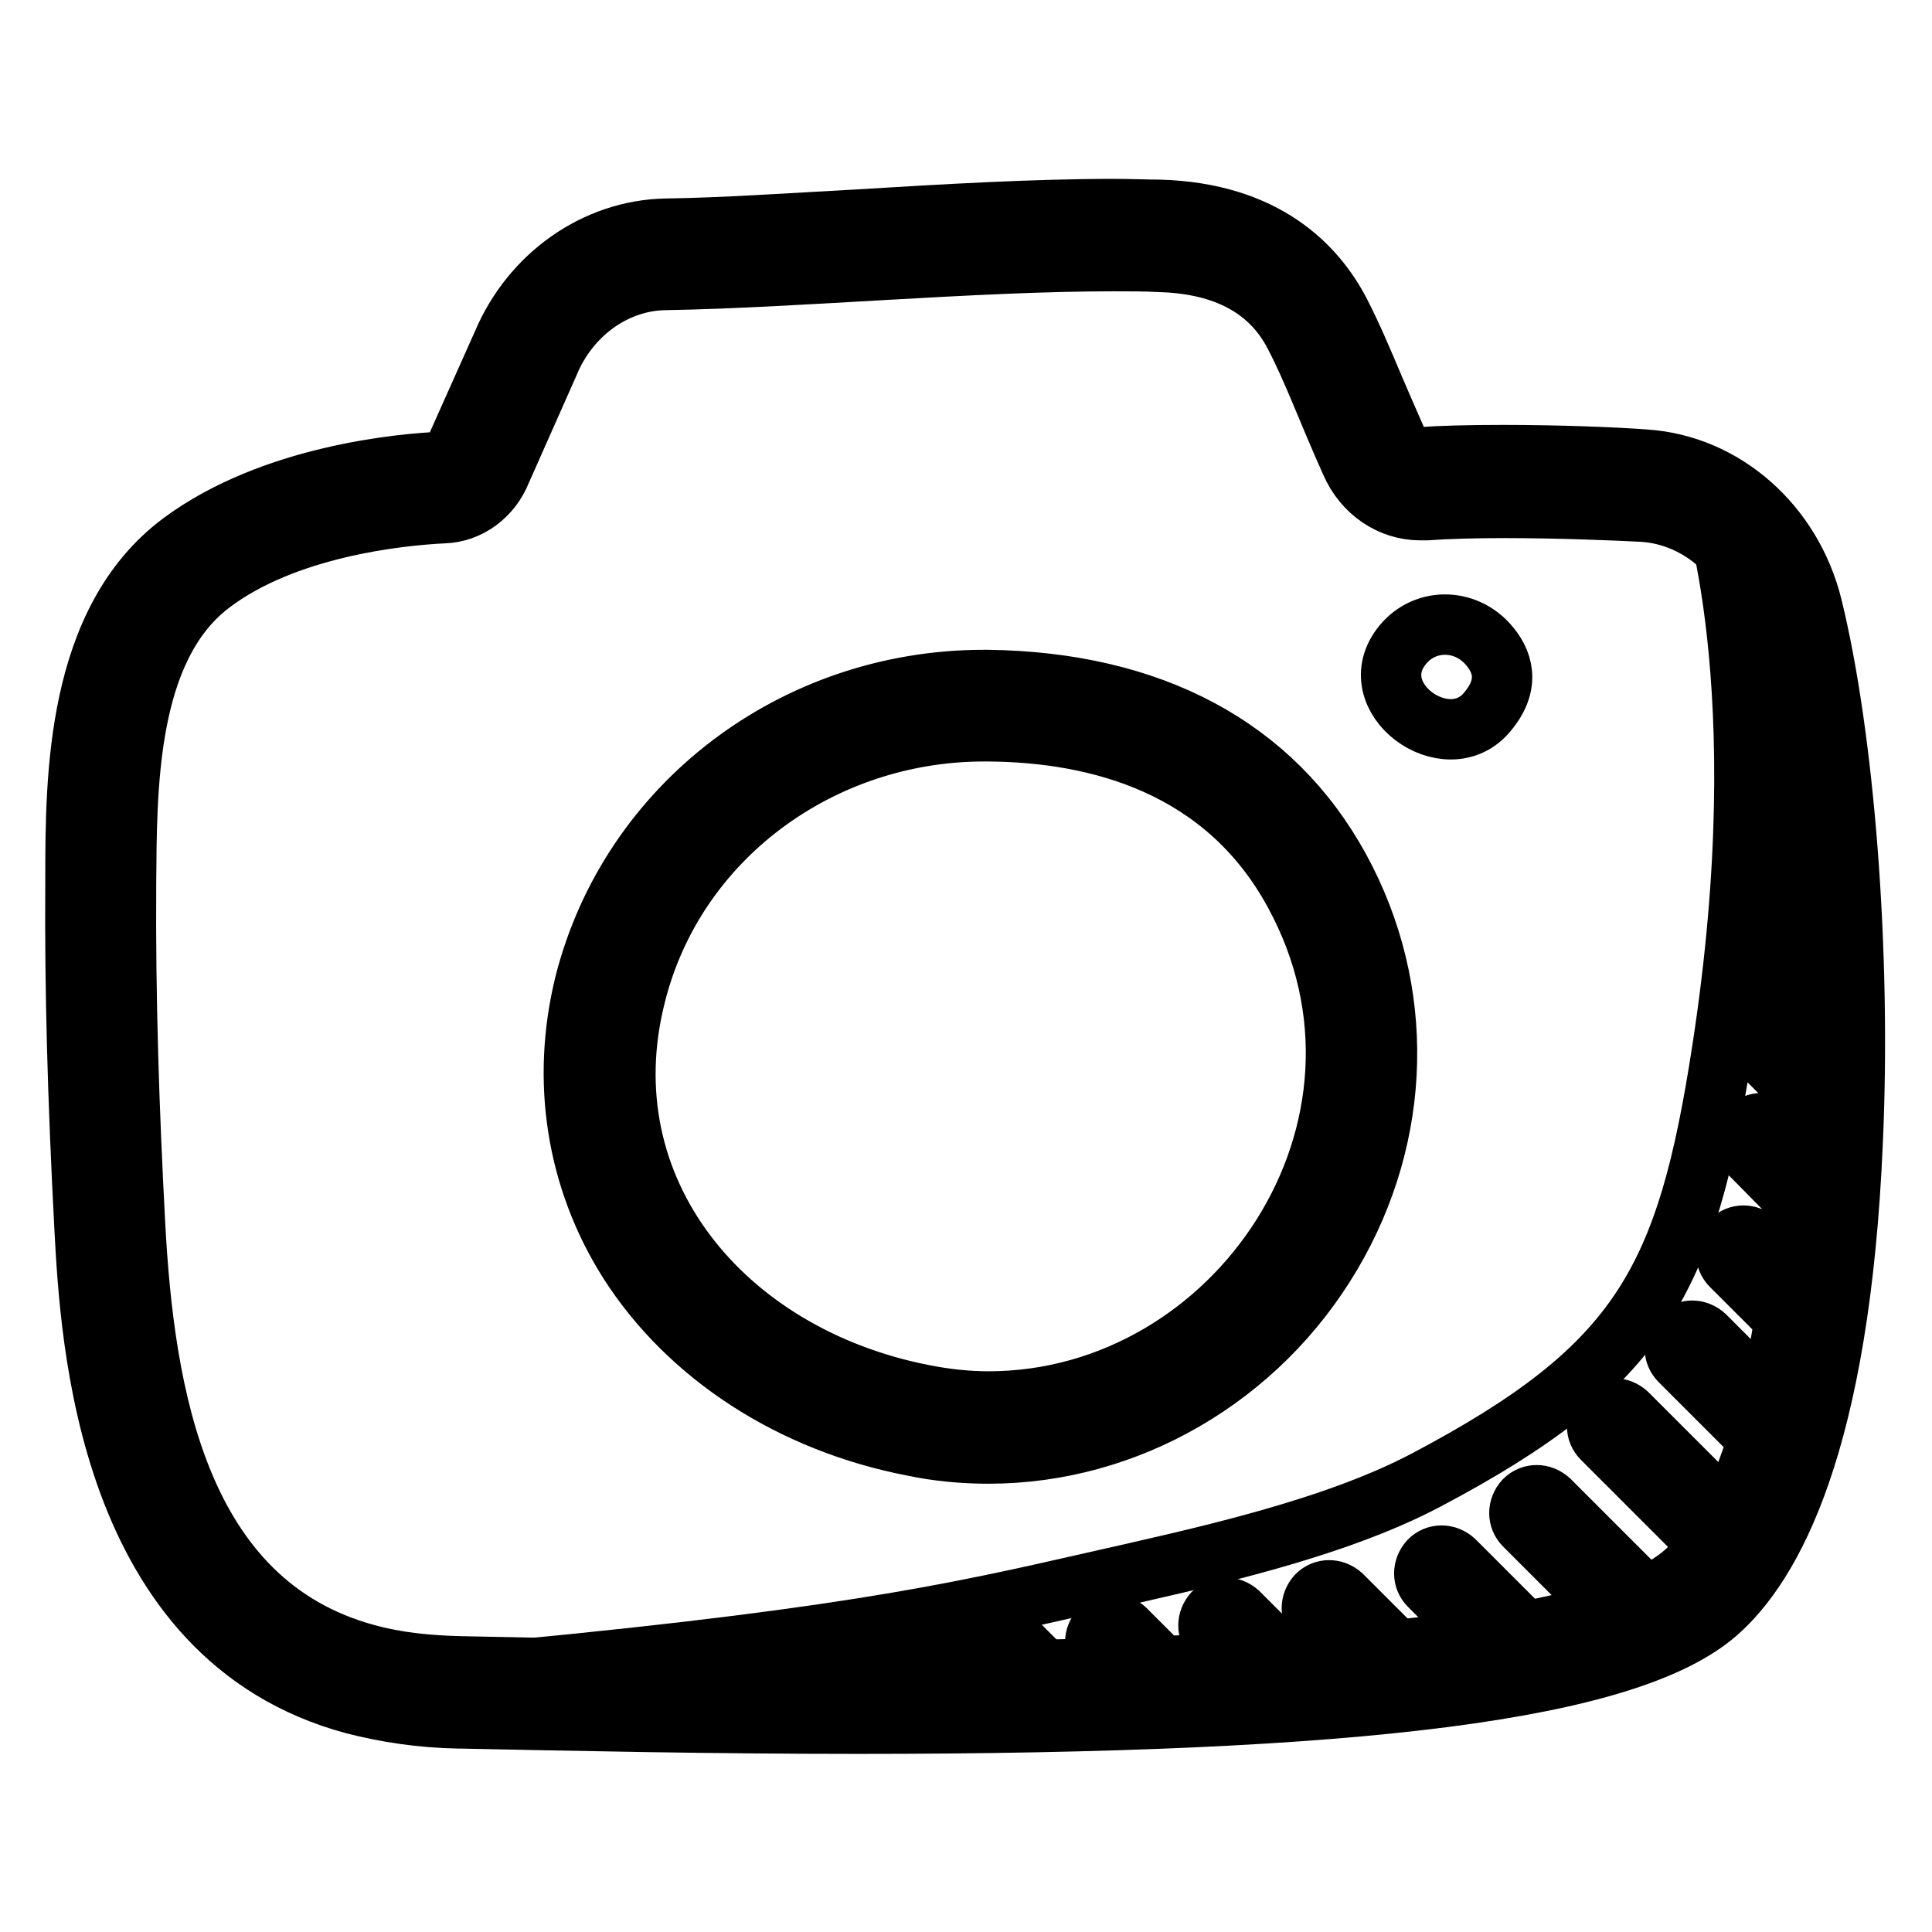
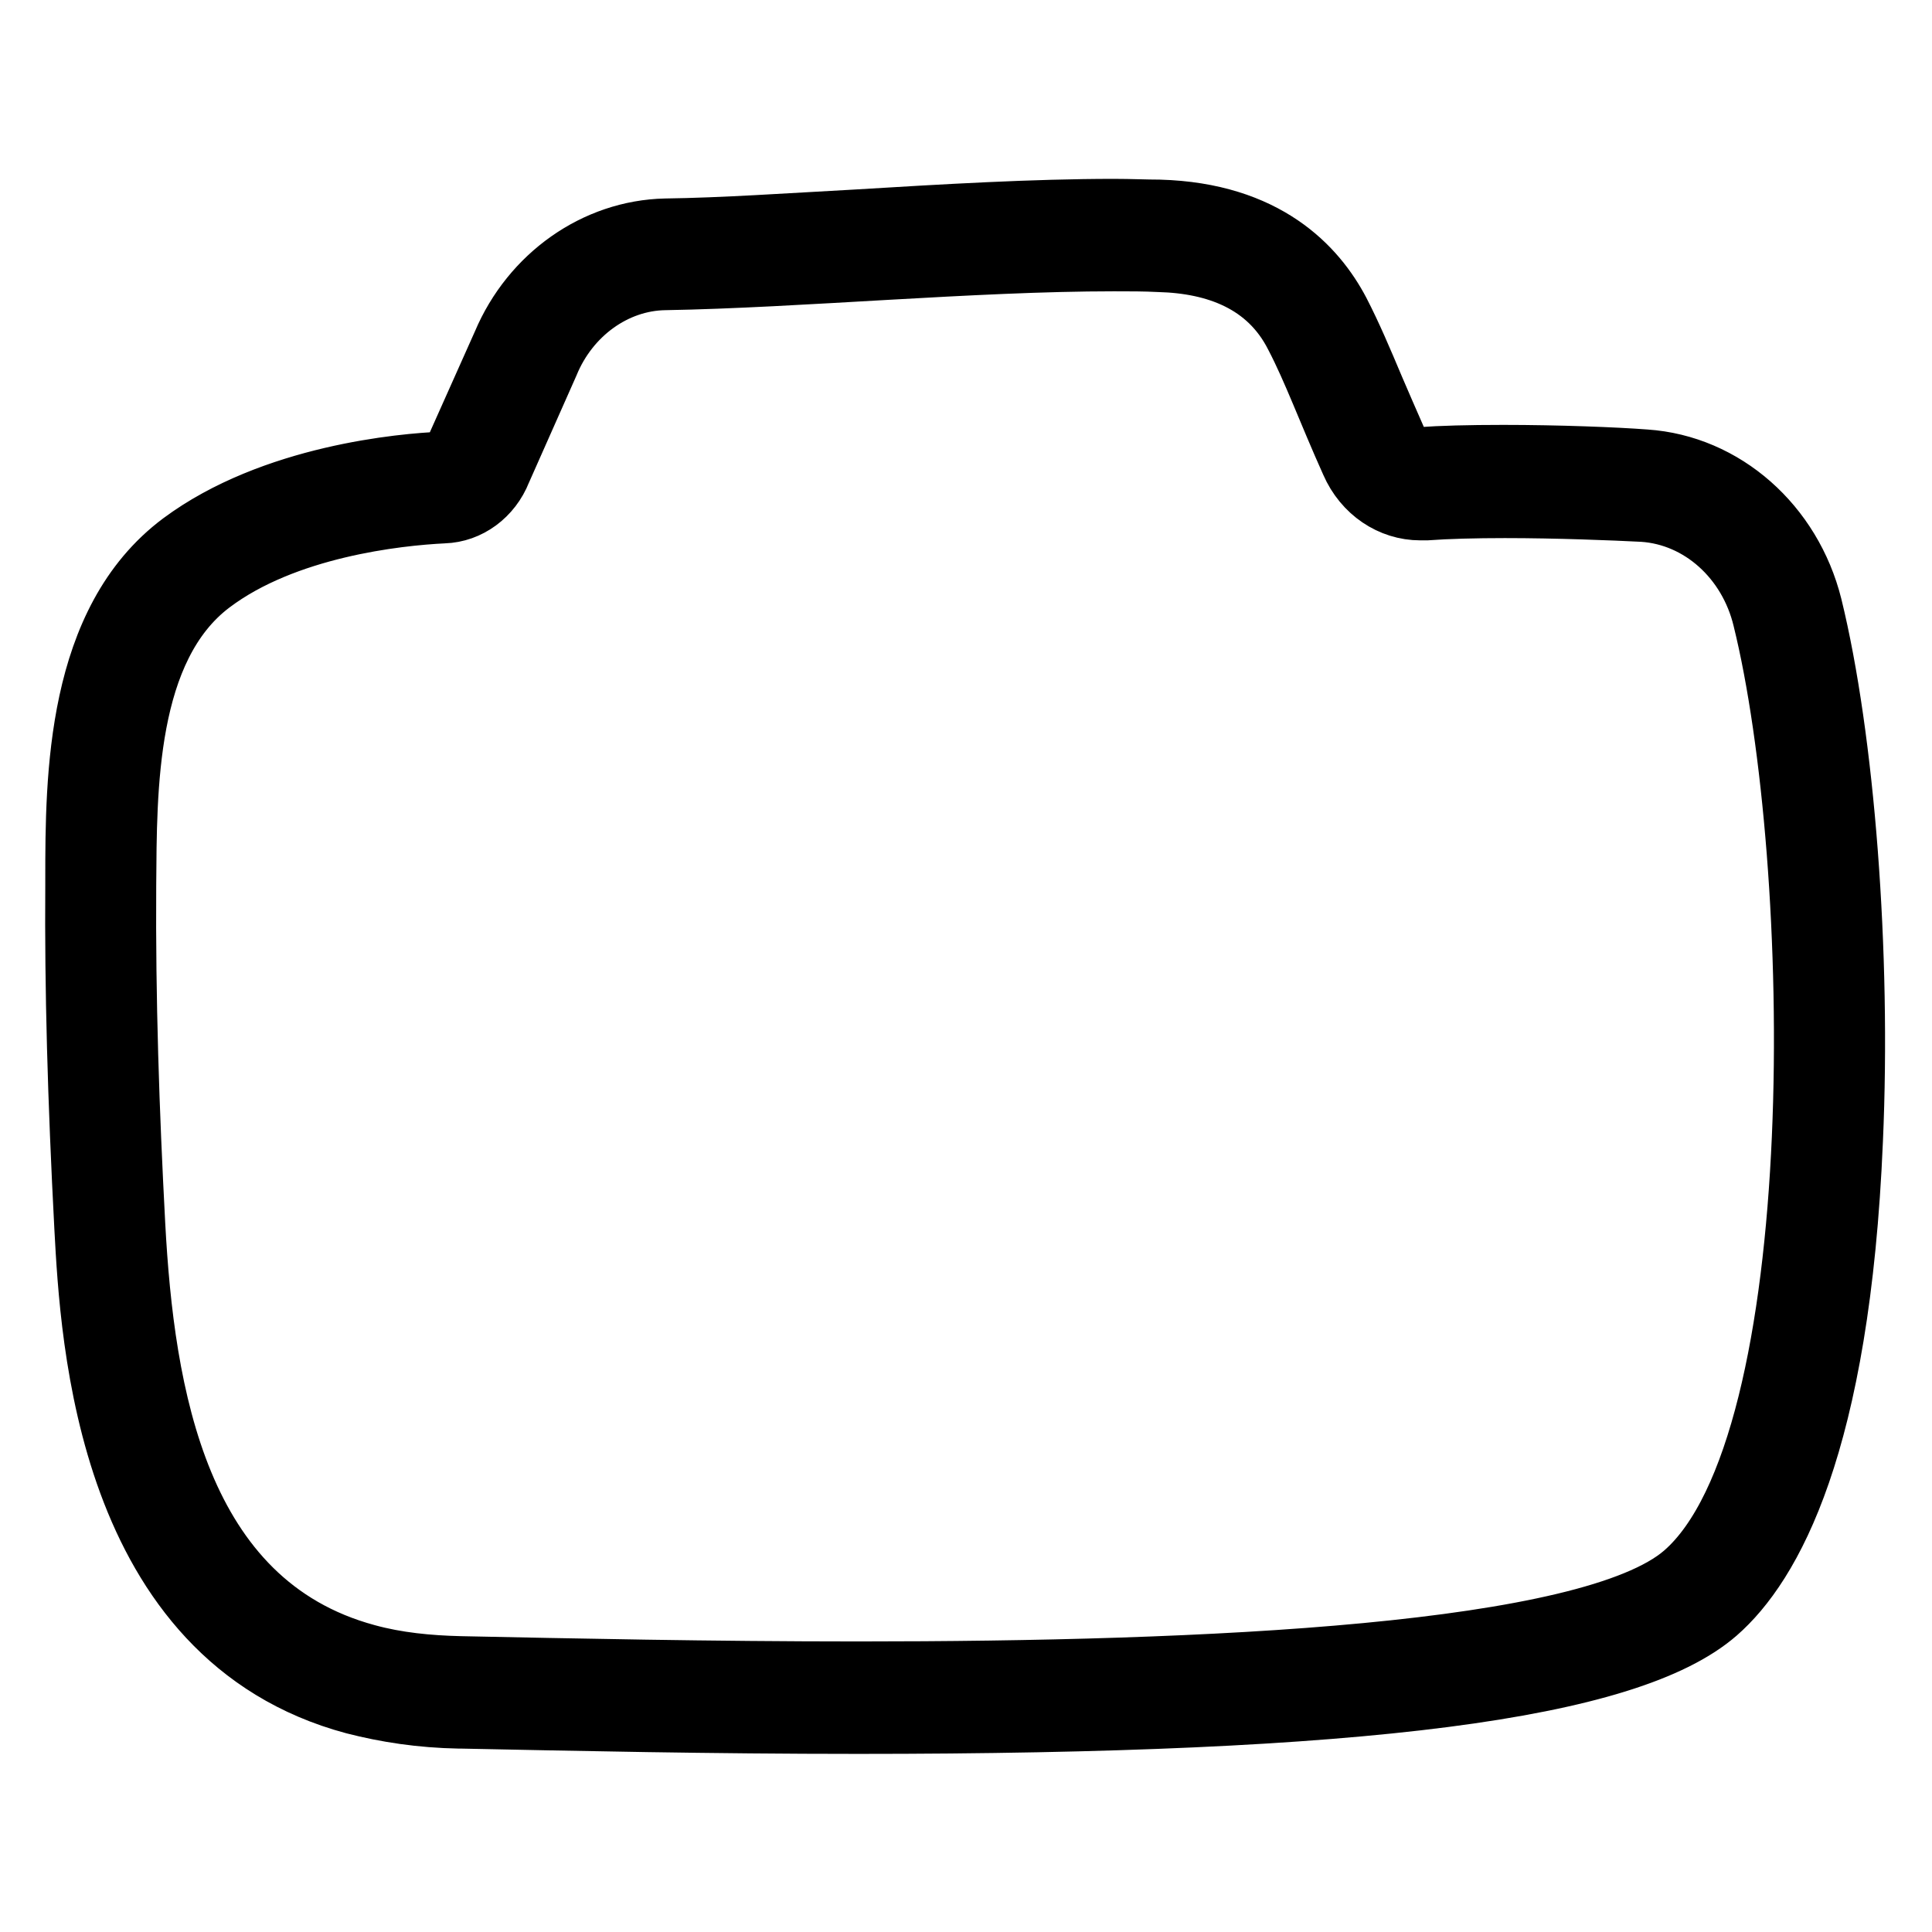
<svg xmlns="http://www.w3.org/2000/svg" version="1.1" x="0px" y="0px" viewBox="0 0 256 256" enable-background="new 0 0 256 256" xml:space="preserve">
  <g>
-     <path stroke-width="8" fill-opacity="0" stroke="#000000" d="M226.5,65.3c0,0,9.2,25.2,1.7,73.8c-4.7,30.6-10.8,42-39.2,57c-12.5,6.6-29.8,10.3-43.9,13.5 c-18.9,4.3-34.6,7.9-86.9,12.6c17,1.2,150.5,5.9,166.2-11.9S257.9,102.1,226.5,65.3z" />
    <path stroke-width="8" fill-opacity="0" stroke="#000000" d="M147.6,34.6c2.1,0,4.1,0,6,0.1c7.5,0.2,14.4,2.7,18,9.8c2.4,4.6,4.3,9.9,7.4,16.8c1.7,3.9,5.3,6.3,9.2,6.3 c0.3,0,0.5,0,0.8,0c2.7-0.2,6.5-0.3,10.4-0.3c6.9,0,14.4,0.3,18.3,0.5c7.6,0.5,14,6.3,15.9,14.2c7.9,32,9.4,109.3-10.5,126.5 c-12.5,10.8-63.3,13-109.4,13c-19.5,0-38.2-0.4-52.7-0.7c-4.2-0.1-8.4-0.5-12.4-1.6c-25.1-6.8-29.5-34.6-30.7-56.9 c-0.8-15.1-1.3-29.9-1.2-45c0.1-12.7-0.1-31.4,11.3-40c9.8-7.4,24.6-9,30.8-9.3c3.3-0.1,6.3-2.3,7.6-5.6l6.3-14.2 c2.7-6.6,8.8-11,15.4-11.1C105.8,36.8,128.9,34.6,147.6,34.6 M147.6,27.7c-10.6,0-22.5,0.7-34,1.4c-9.2,0.5-17.8,1.1-25.4,1.2 c-9.3,0.2-17.8,6.2-21.6,15.2l-6.3,14.1c0,0.1-0.1,0.1-0.1,0.2c-0.3,0.8-0.9,1.3-1.6,1.4c-5.1,0.2-22.5,1.7-34.6,10.7 c-13.9,10.4-14,31-14,44.6v0.8c-0.1,13.8,0.3,28.2,1.2,45.4c0.8,14.8,2.9,54.3,35.7,63.1c4.3,1.1,8.8,1.8,14,1.9h0.4 c14.7,0.3,33,0.7,52.4,0.7c67,0,102.1-4.5,113.8-14.7c7.2-6.3,16.3-22.2,18-62.6c1.1-24.8-1.1-53.3-5.4-70.8 c-2.7-10.8-11.6-18.7-22.1-19.4c-3.9-0.3-11.6-0.6-18.8-0.6c-4.6,0-8.3,0.1-11,0.3h-0.2c-1.2,0-2.3-0.9-2.9-2.2 c-1.1-2.5-2.1-4.8-3-6.9c-1.6-3.8-3-7.1-4.6-10.2c-3.1-5.9-9.7-13.1-23.9-13.5C151.9,27.8,149.8,27.7,147.6,27.7L147.6,27.7z" />
-     <path stroke-width="8" fill-opacity="0" stroke="#000000" d="M130.4,96.9h0.5c14.6,0.1,31.4,4.5,40.6,21.4c17,31.1-7.7,67.4-40.5,67.4c-2.8,0-5.7-0.3-8.7-0.9 c-26.5-5.2-44.6-27.2-38.1-52.9C89.4,111,108.8,96.9,130.4,96.9 M130.4,90.1c-25.2,0-46.9,16.6-52.9,40.2 c-3.2,12.9-1.1,26,5.8,36.9c7.9,12.4,21.6,21.3,37.7,24.4c3.3,0.7,6.7,1,10,1c18.4,0,35.8-10.1,45.4-26.4c9.4-15.9,9.9-35,1.1-51.1 c-8.8-16.1-24.9-24.7-46.6-25L130.4,90.1z M185.9,85.4c2.9-3.5,8.1-3.5,11.2-0.1c2,2.2,3.1,5.3,0,9 C191.8,100.8,180.1,92.4,185.9,85.4L185.9,85.4z M240.2,115.7c-0.6,0-1.2-0.2-1.6-0.7l-5.7-5.7c-0.9-0.9-0.9-2.3,0-3.3 c0.9-0.9,2.3-0.9,3.3,0l5.7,5.7c0.9,0.9,0.9,2.3,0,3.3C241.4,115.5,240.8,115.7,240.2,115.7z M240.2,100.8c-0.6,0-1.2-0.2-1.6-0.7 l-5.7-5.7c-0.9-0.9-0.9-2.3,0-3.3c0.9-0.9,2.3-0.9,3.3,0l5.7,5.7c0.9,0.9,0.9,2.3,0,3.3C241.4,100.6,240.8,100.8,240.2,100.8z  M240.2,130.6c-0.6,0-1.2-0.2-1.6-0.7l-5.7-5.7c-0.9-0.9-0.9-2.3,0-3.3c0.9-0.9,2.3-0.9,3.3,0l5.7,5.7c0.9,0.9,0.9,2.3,0,3.3 C241.4,130.4,240.8,130.6,240.2,130.6z M240.2,145.5c-0.6,0-1.2-0.2-1.6-0.7l-6.9-6.9c-0.9-0.9-0.9-2.3,0-3.3 c0.9-0.9,2.3-0.9,3.3,0l6.9,6.9c0.9,0.9,0.9,2.3,0,3.3C241.4,145.3,240.8,145.5,240.2,145.5z M240.2,160.4c-0.6,0-1.2-0.2-1.6-0.7 l-6.8-6.9c-0.9-0.9-0.9-2.3,0-3.3c0.9-0.9,2.3-0.9,3.3,0l6.9,6.9c0.9,0.9,0.9,2.3,0,3.3C241.4,160.2,240.8,160.4,240.2,160.4z  M240.2,177.6c-0.6,0-1.2-0.2-1.6-0.7l-9.2-9.2c-0.9-0.9-0.9-2.3,0-3.3c0.9-0.9,2.3-0.9,3.3,0l9.2,9.2c0.9,0.9,0.9,2.3,0,3.3 C241.4,177.4,240.8,177.6,240.2,177.6z M234.5,191.3c-0.6,0-1.2-0.2-1.6-0.7l-10.3-10.3c-0.9-0.9-0.9-2.3,0-3.3 c0.9-0.9,2.3-0.9,3.3,0l10.3,10.3c0.9,0.9,0.9,2.3,0,3.3C235.7,191.1,235.1,191.3,234.5,191.3z M228.8,206.2 c-0.6,0-1.2-0.2-1.6-0.7l-14.9-14.9c-0.9-0.9-0.9-2.3,0-3.3c0.9-0.9,2.3-0.9,3.3,0l14.9,14.9c0.9,0.9,0.9,2.3,0,3.3 C230,206,229.4,206.2,228.8,206.2z M216.2,215.4c-0.6,0-1.2-0.2-1.6-0.7l-12.6-12.6c-0.9-0.9-0.9-2.3,0-3.3c0.9-0.9,2.3-0.9,3.3,0 l12.6,12.6c0.9,0.9,0.9,2.3,0,3.3C217.4,215.2,216.8,215.4,216.2,215.4z M201.3,221.1c-0.6,0-1.2-0.2-1.6-0.7l-10.3-10.3 c-0.9-0.9-0.9-2.3,0-3.3c0.9-0.9,2.3-0.9,3.3,0l10.3,10.3c0.9,0.9,0.9,2.3,0,3.3C202.5,220.9,201.9,221.1,201.3,221.1z  M184.1,223.4c-0.6,0-1.2-0.2-1.6-0.7l-8-8c-0.9-0.9-0.9-2.3,0-3.3c0.9-0.9,2.3-0.9,3.3,0l8,8c0.9,0.9,0.9,2.3,0,3.3 C185.3,223.2,184.7,223.4,184.1,223.4z M170.4,225.7c-0.6,0-1.2-0.2-1.6-0.7l-8-8c-0.9-0.9-0.9-2.3,0-3.3c0.9-0.9,2.3-0.9,3.3,0 l8,8c0.9,0.9,0.9,2.3,0,3.3C171.5,225.5,170.9,225.7,170.4,225.7z M154.3,226.8c-0.6,0-1.2-0.2-1.6-0.7l-6.9-6.9 c-0.9-0.9-0.9-2.3,0-3.3c0.9-0.9,2.3-0.9,3.3,0l6.9,6.9c0.9,0.9,0.9,2.3,0,3.3C155.5,226.6,154.9,226.8,154.3,226.8z M139.4,228 c-0.6,0-1.2-0.2-1.6-0.7l-6.9-6.9c-0.9-0.9-0.9-2.3,0-3.3c0.9-0.9,2.3-0.9,3.3,0l6.9,6.9c0.9,0.9,0.9,2.3,0,3.3 C140.6,227.8,140,228,139.4,228z" />
  </g>
</svg>